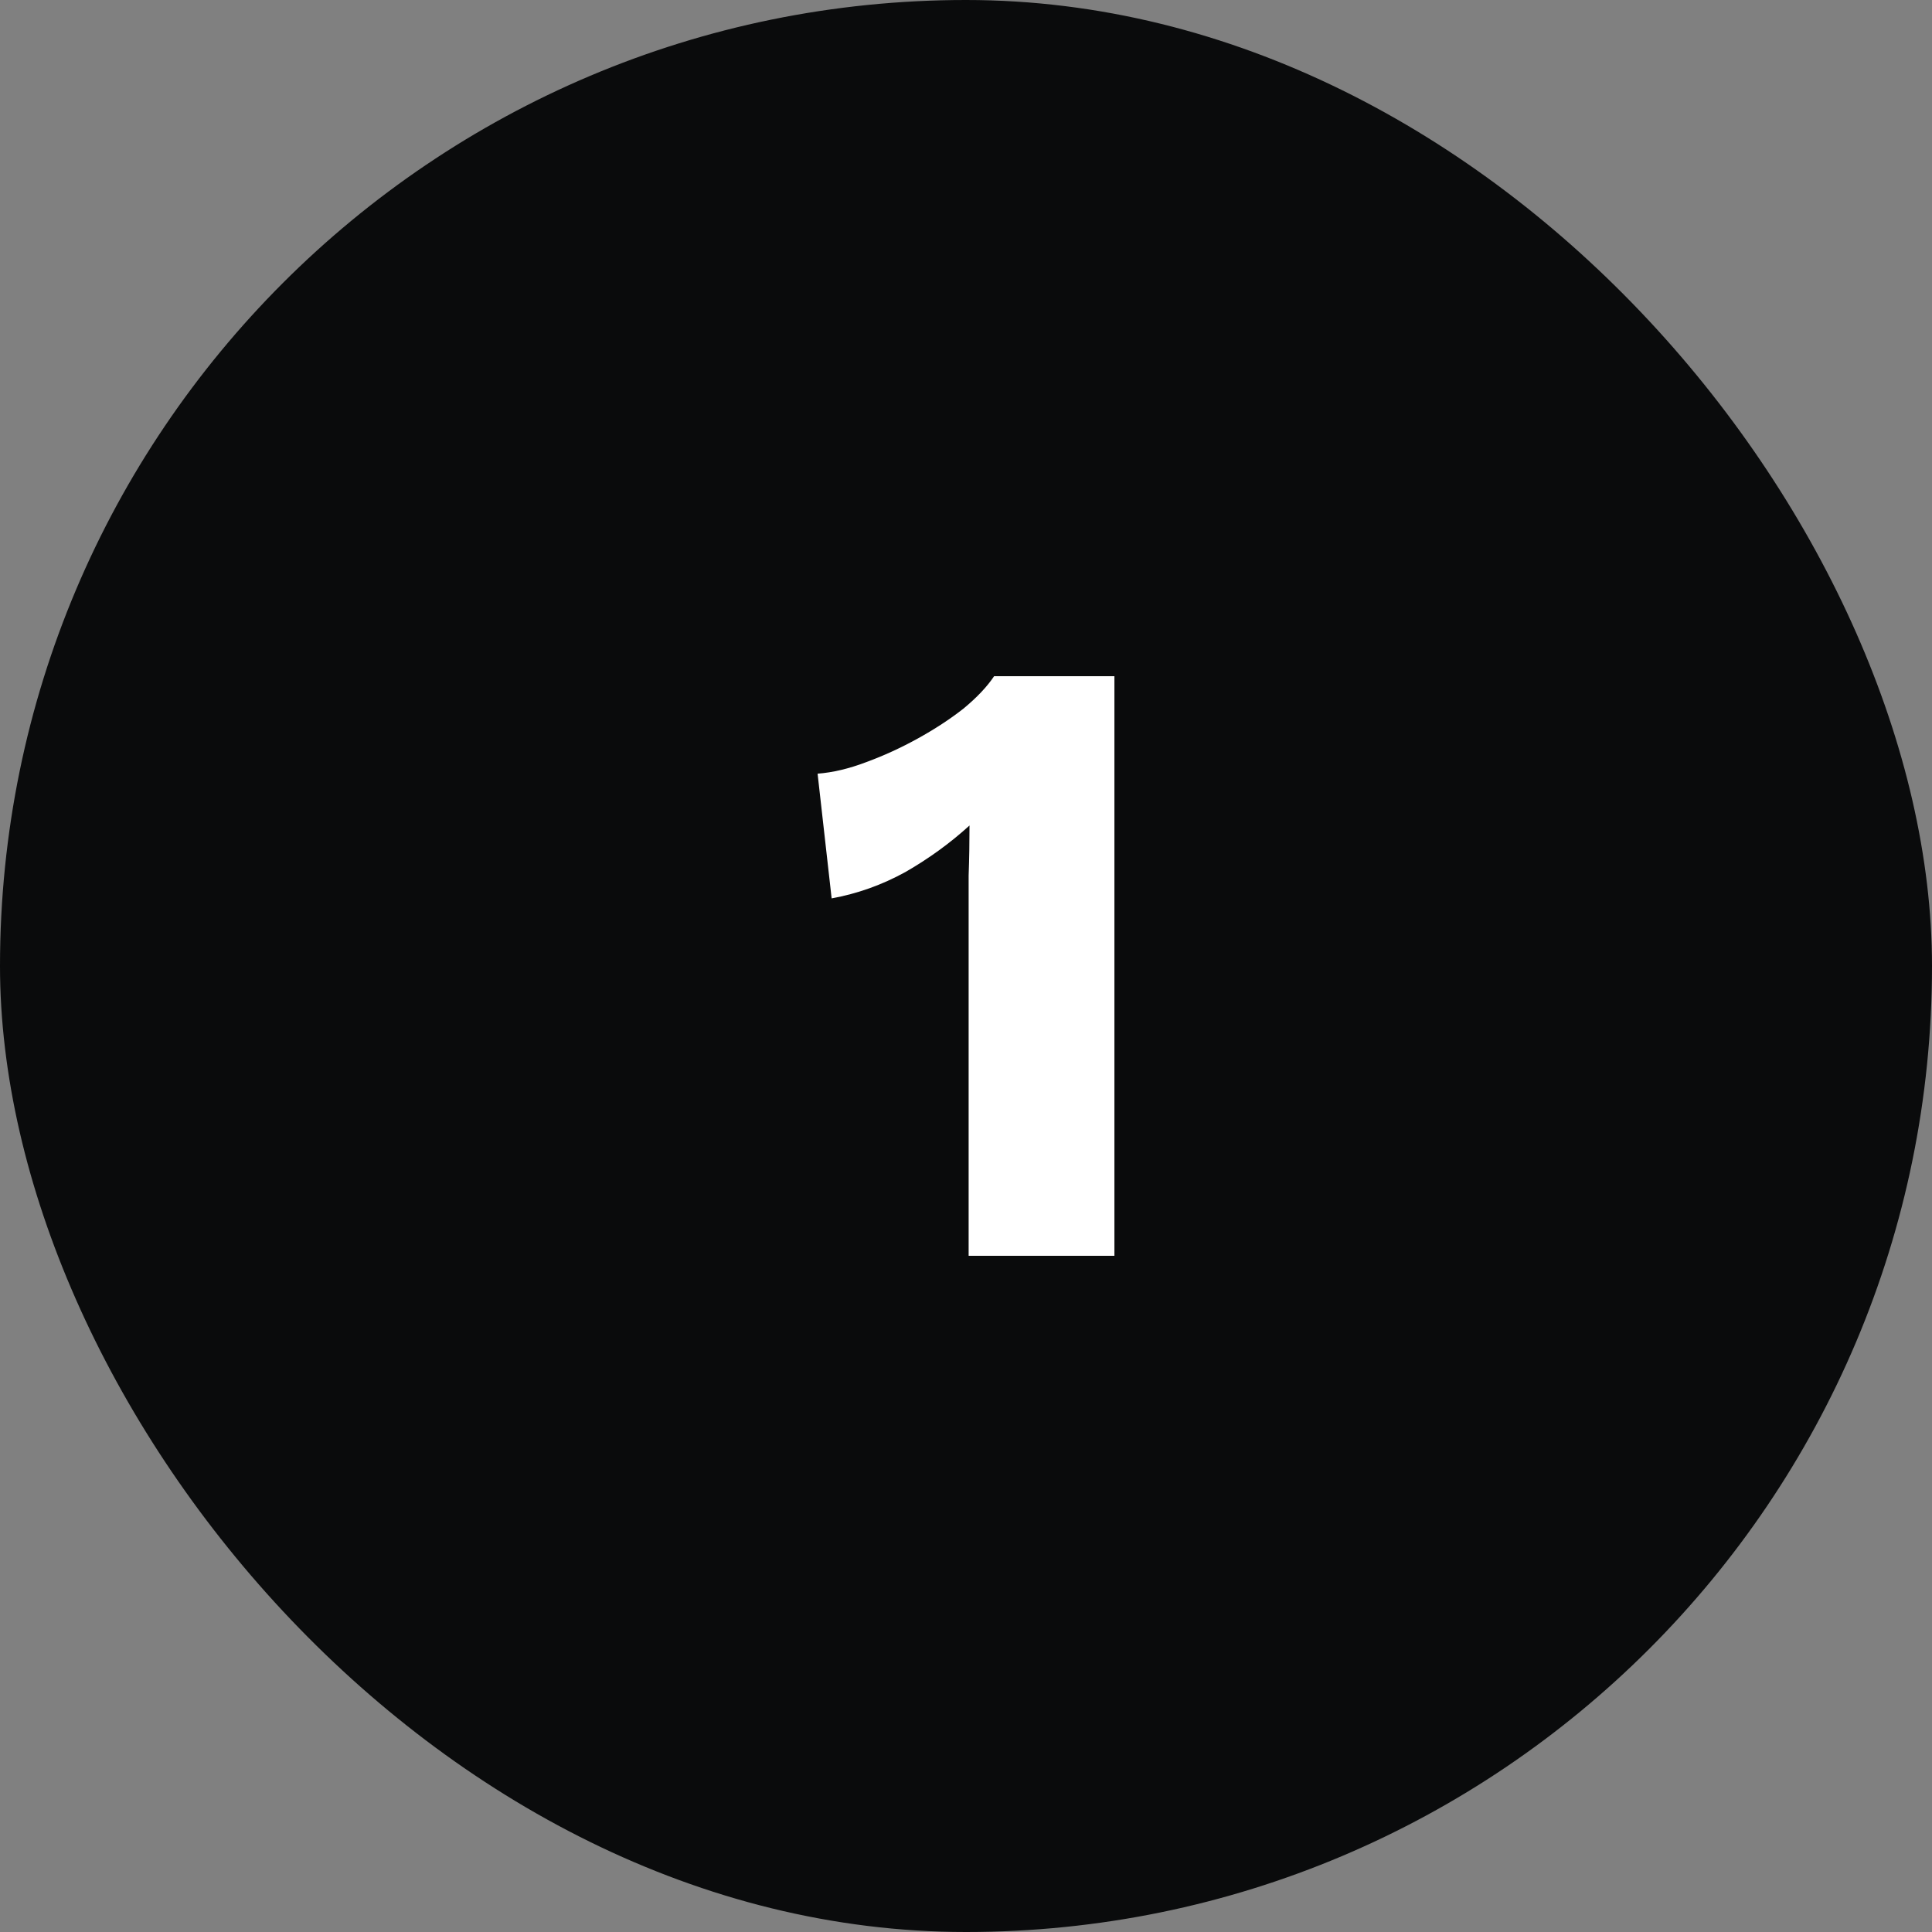
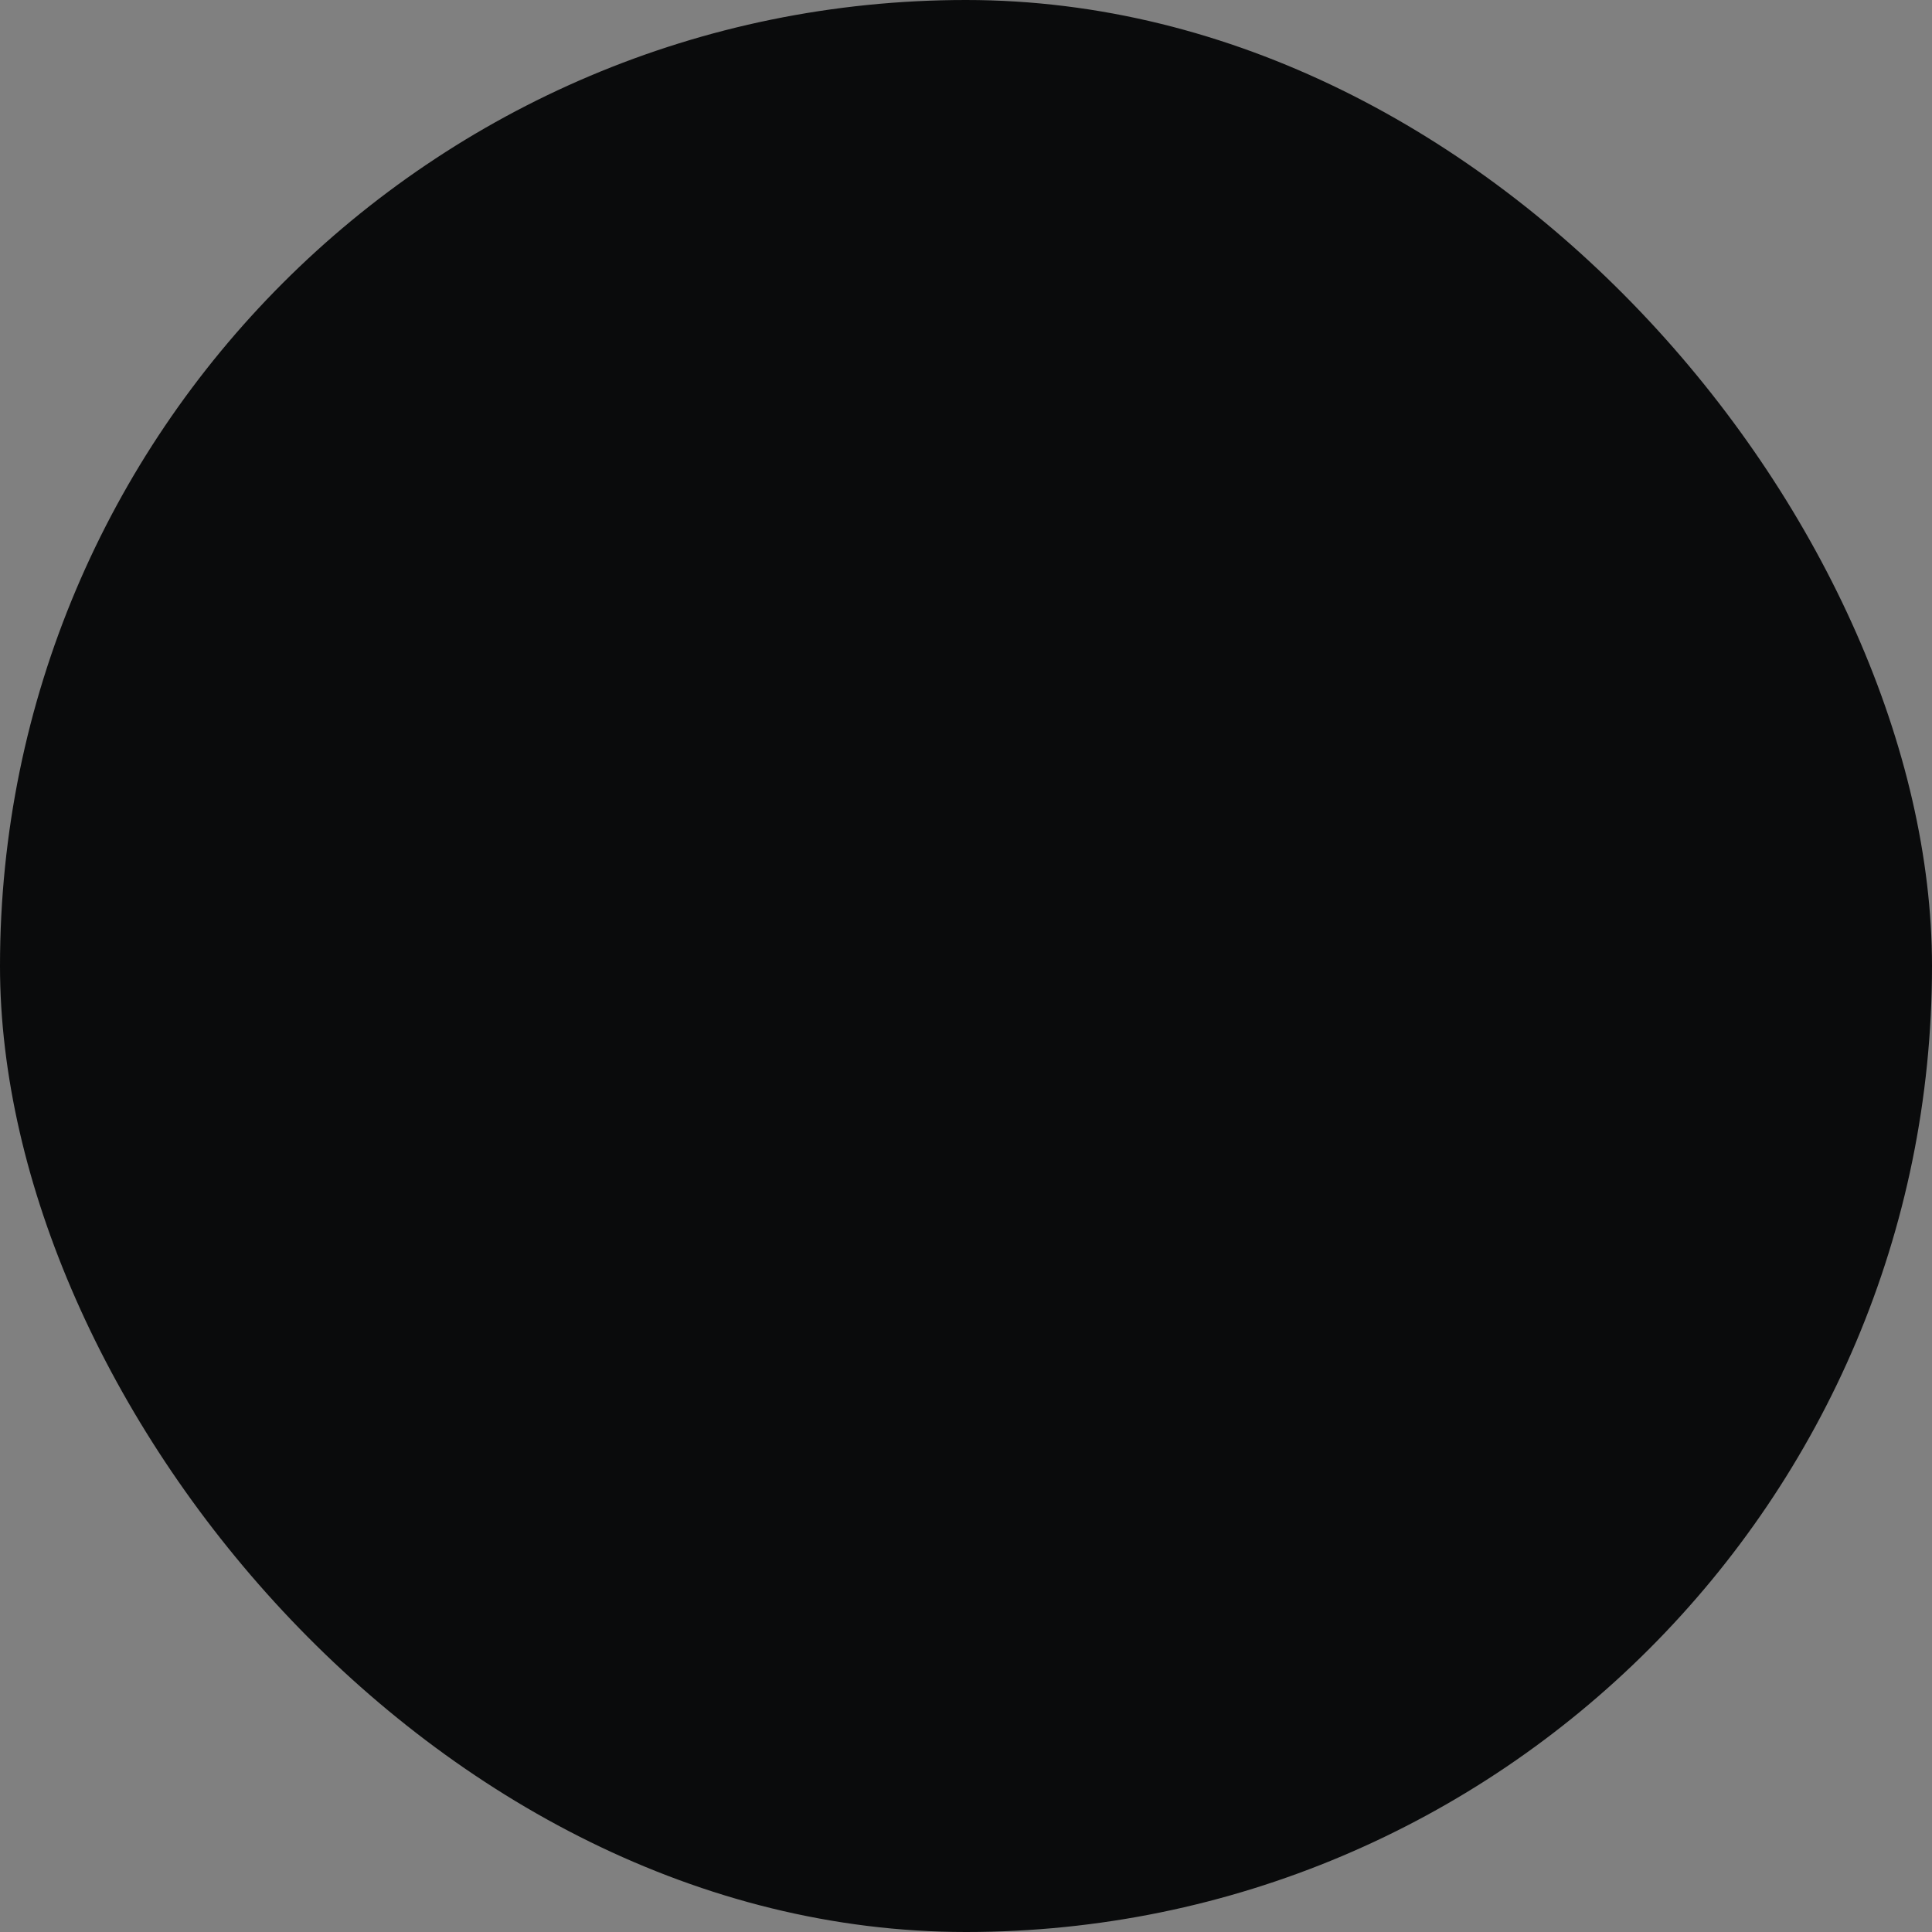
<svg xmlns="http://www.w3.org/2000/svg" width="88" height="88" viewBox="0 0 88 88" fill="none">
  <rect x="0" y="0" width="88" height="88" fill="#808080" stroke="none" />
  <rect width="88" height="88" rx="44" fill="#0A0B0C" />
-   <path d="M44.12 57.2V42C44.12 41.307 44.12 40.6 44.12 39.88C44.147 39.133 44.16 38.373 44.16 37.6C43.28 38.4 42.307 39.107 41.24 39.72C40.173 40.307 39.053 40.707 37.88 40.92L37.24 35.24C37.933 35.187 38.667 35.013 39.44 34.72C40.24 34.427 41.027 34.067 41.8 33.64C42.573 33.213 43.267 32.76 43.88 32.28C44.493 31.773 44.96 31.28 45.28 30.8H50.76V57.2H44.12Z" fill="white" />
</svg>